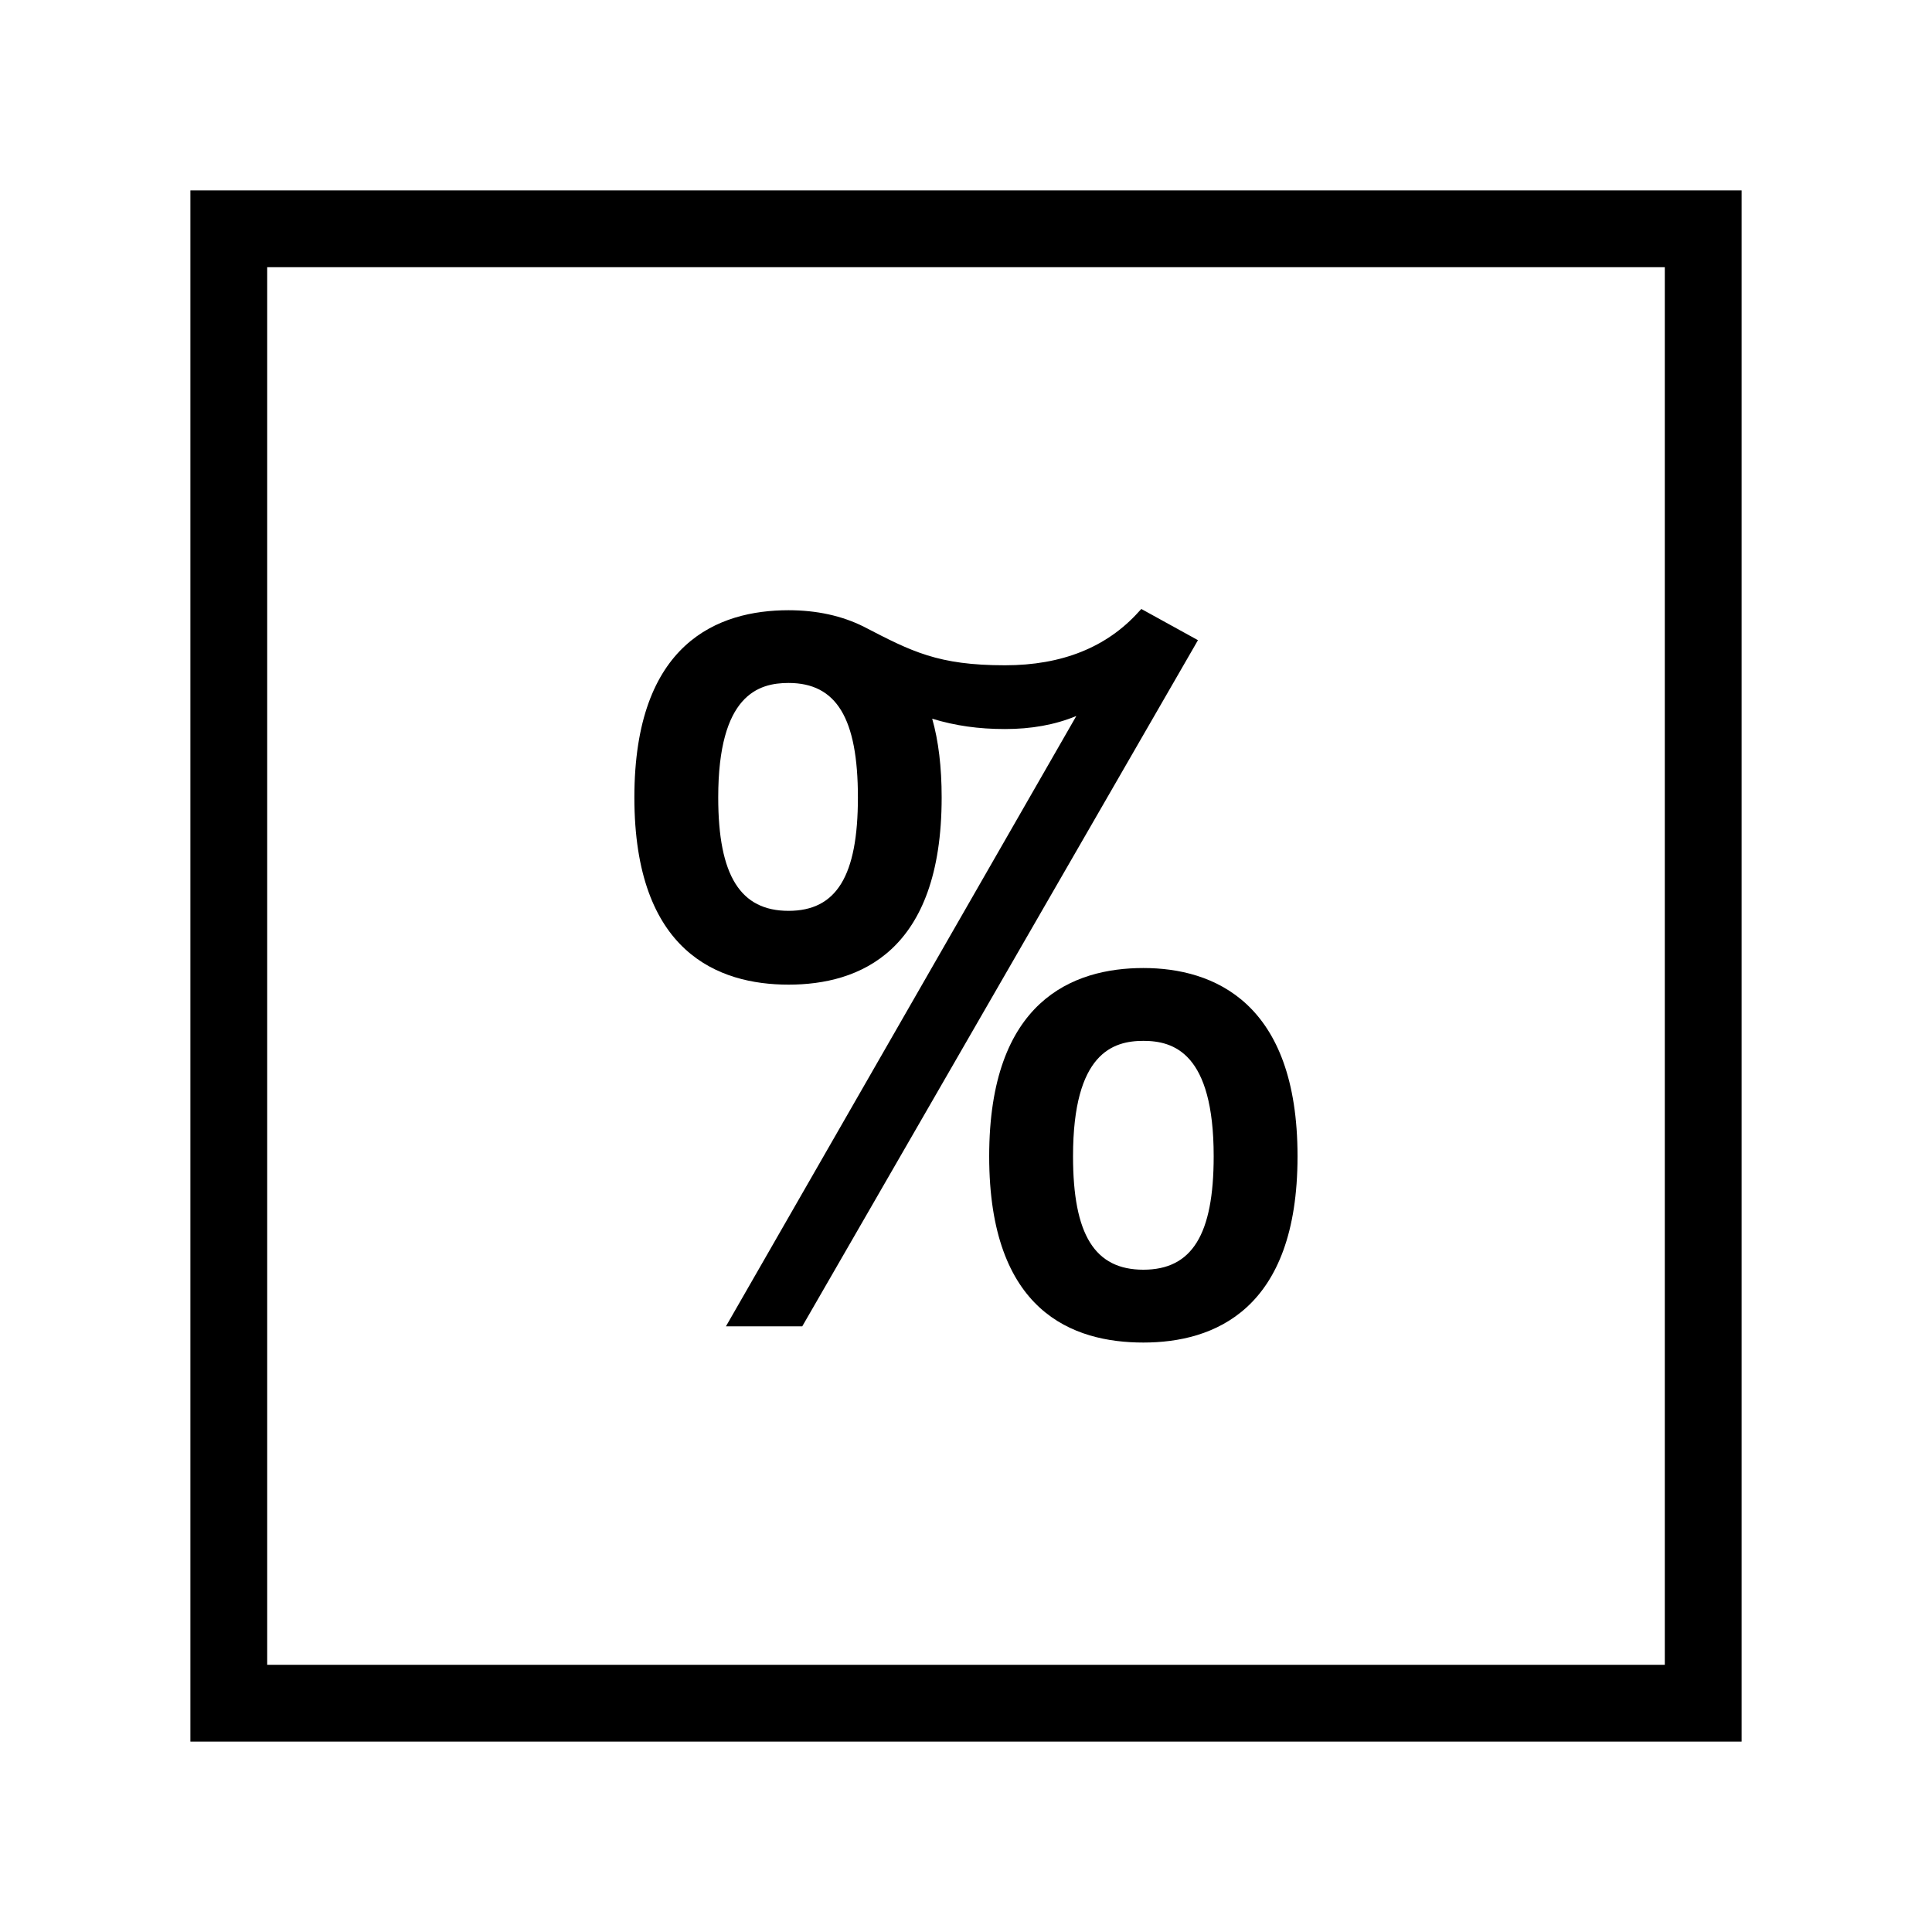
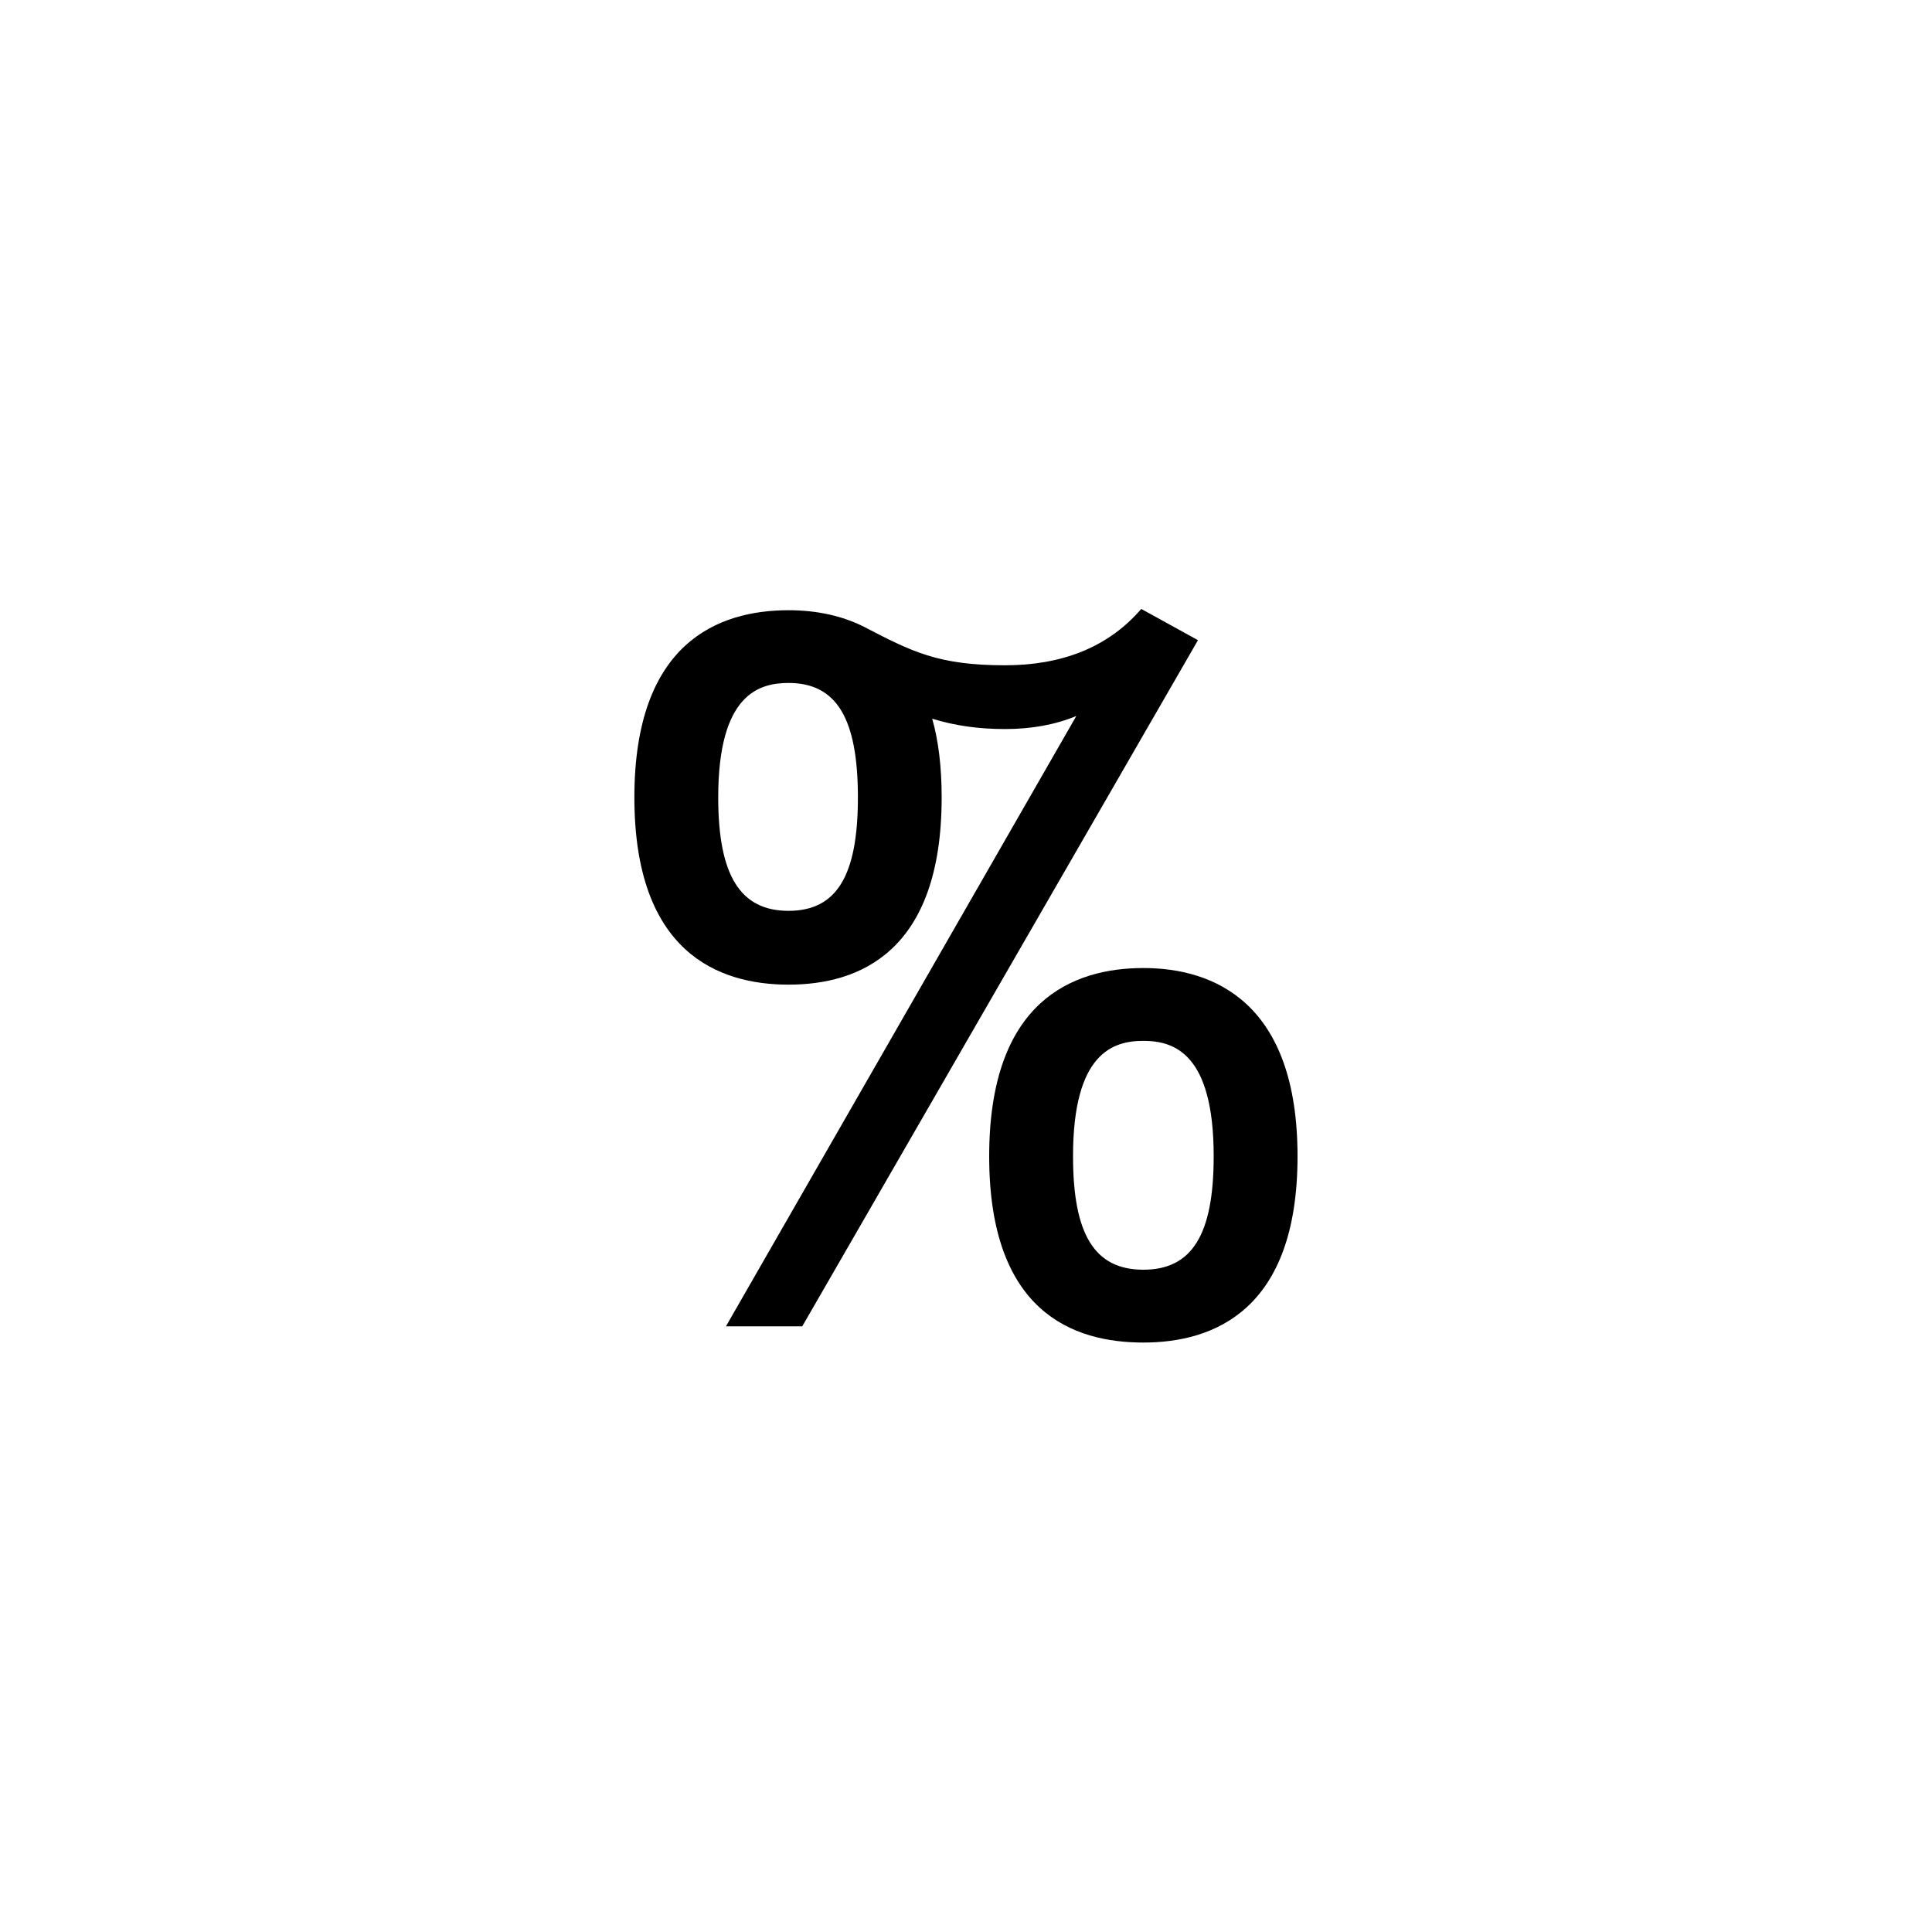
<svg xmlns="http://www.w3.org/2000/svg" id="Ebene_1" viewBox="0 0 200 200">
-   <path d="M19.71,19.71V180.29H180.29V19.71H19.71Zm7.95,152.63V27.66H172.34V172.34H27.66Z" />
  <path d="M124.03,66.28l-5.88-3.24-.27,.29c-3.31,3.68-7.96,5.54-13.84,5.54-6.93,0-9.66-1.42-14.61-3.99-2.27-1.14-4.9-1.71-7.8-1.71-7.28,0-15.96,3.36-15.96,19.38s8.68,19.38,15.96,19.38,15.85-3.36,15.85-19.38c0-3.15-.33-5.88-.98-8.15,2.39,.73,4.81,1.07,7.53,1.07s5.16-.43,7.39-1.35l-36.27,63.18h7.9l40.71-70.59,.25-.44Zm-35.22,16.27c0,8.12-2.21,11.74-7.18,11.74s-7.28-3.62-7.28-11.74c0-10.62,4.16-11.85,7.28-11.85,4.96,0,7.18,3.65,7.18,11.85Z" />
  <path d="M118.36,100.21c-7.28,0-15.96,3.38-15.96,19.49s8.68,19.28,15.96,19.28,15.96-3.34,15.96-19.28-8.68-19.49-15.96-19.49Zm7.28,19.49c0,8.12-2.25,11.74-7.28,11.74s-7.28-3.62-7.28-11.74c0-10.71,4.15-11.95,7.28-11.95s7.28,1.24,7.28,11.95Z" />
</svg>